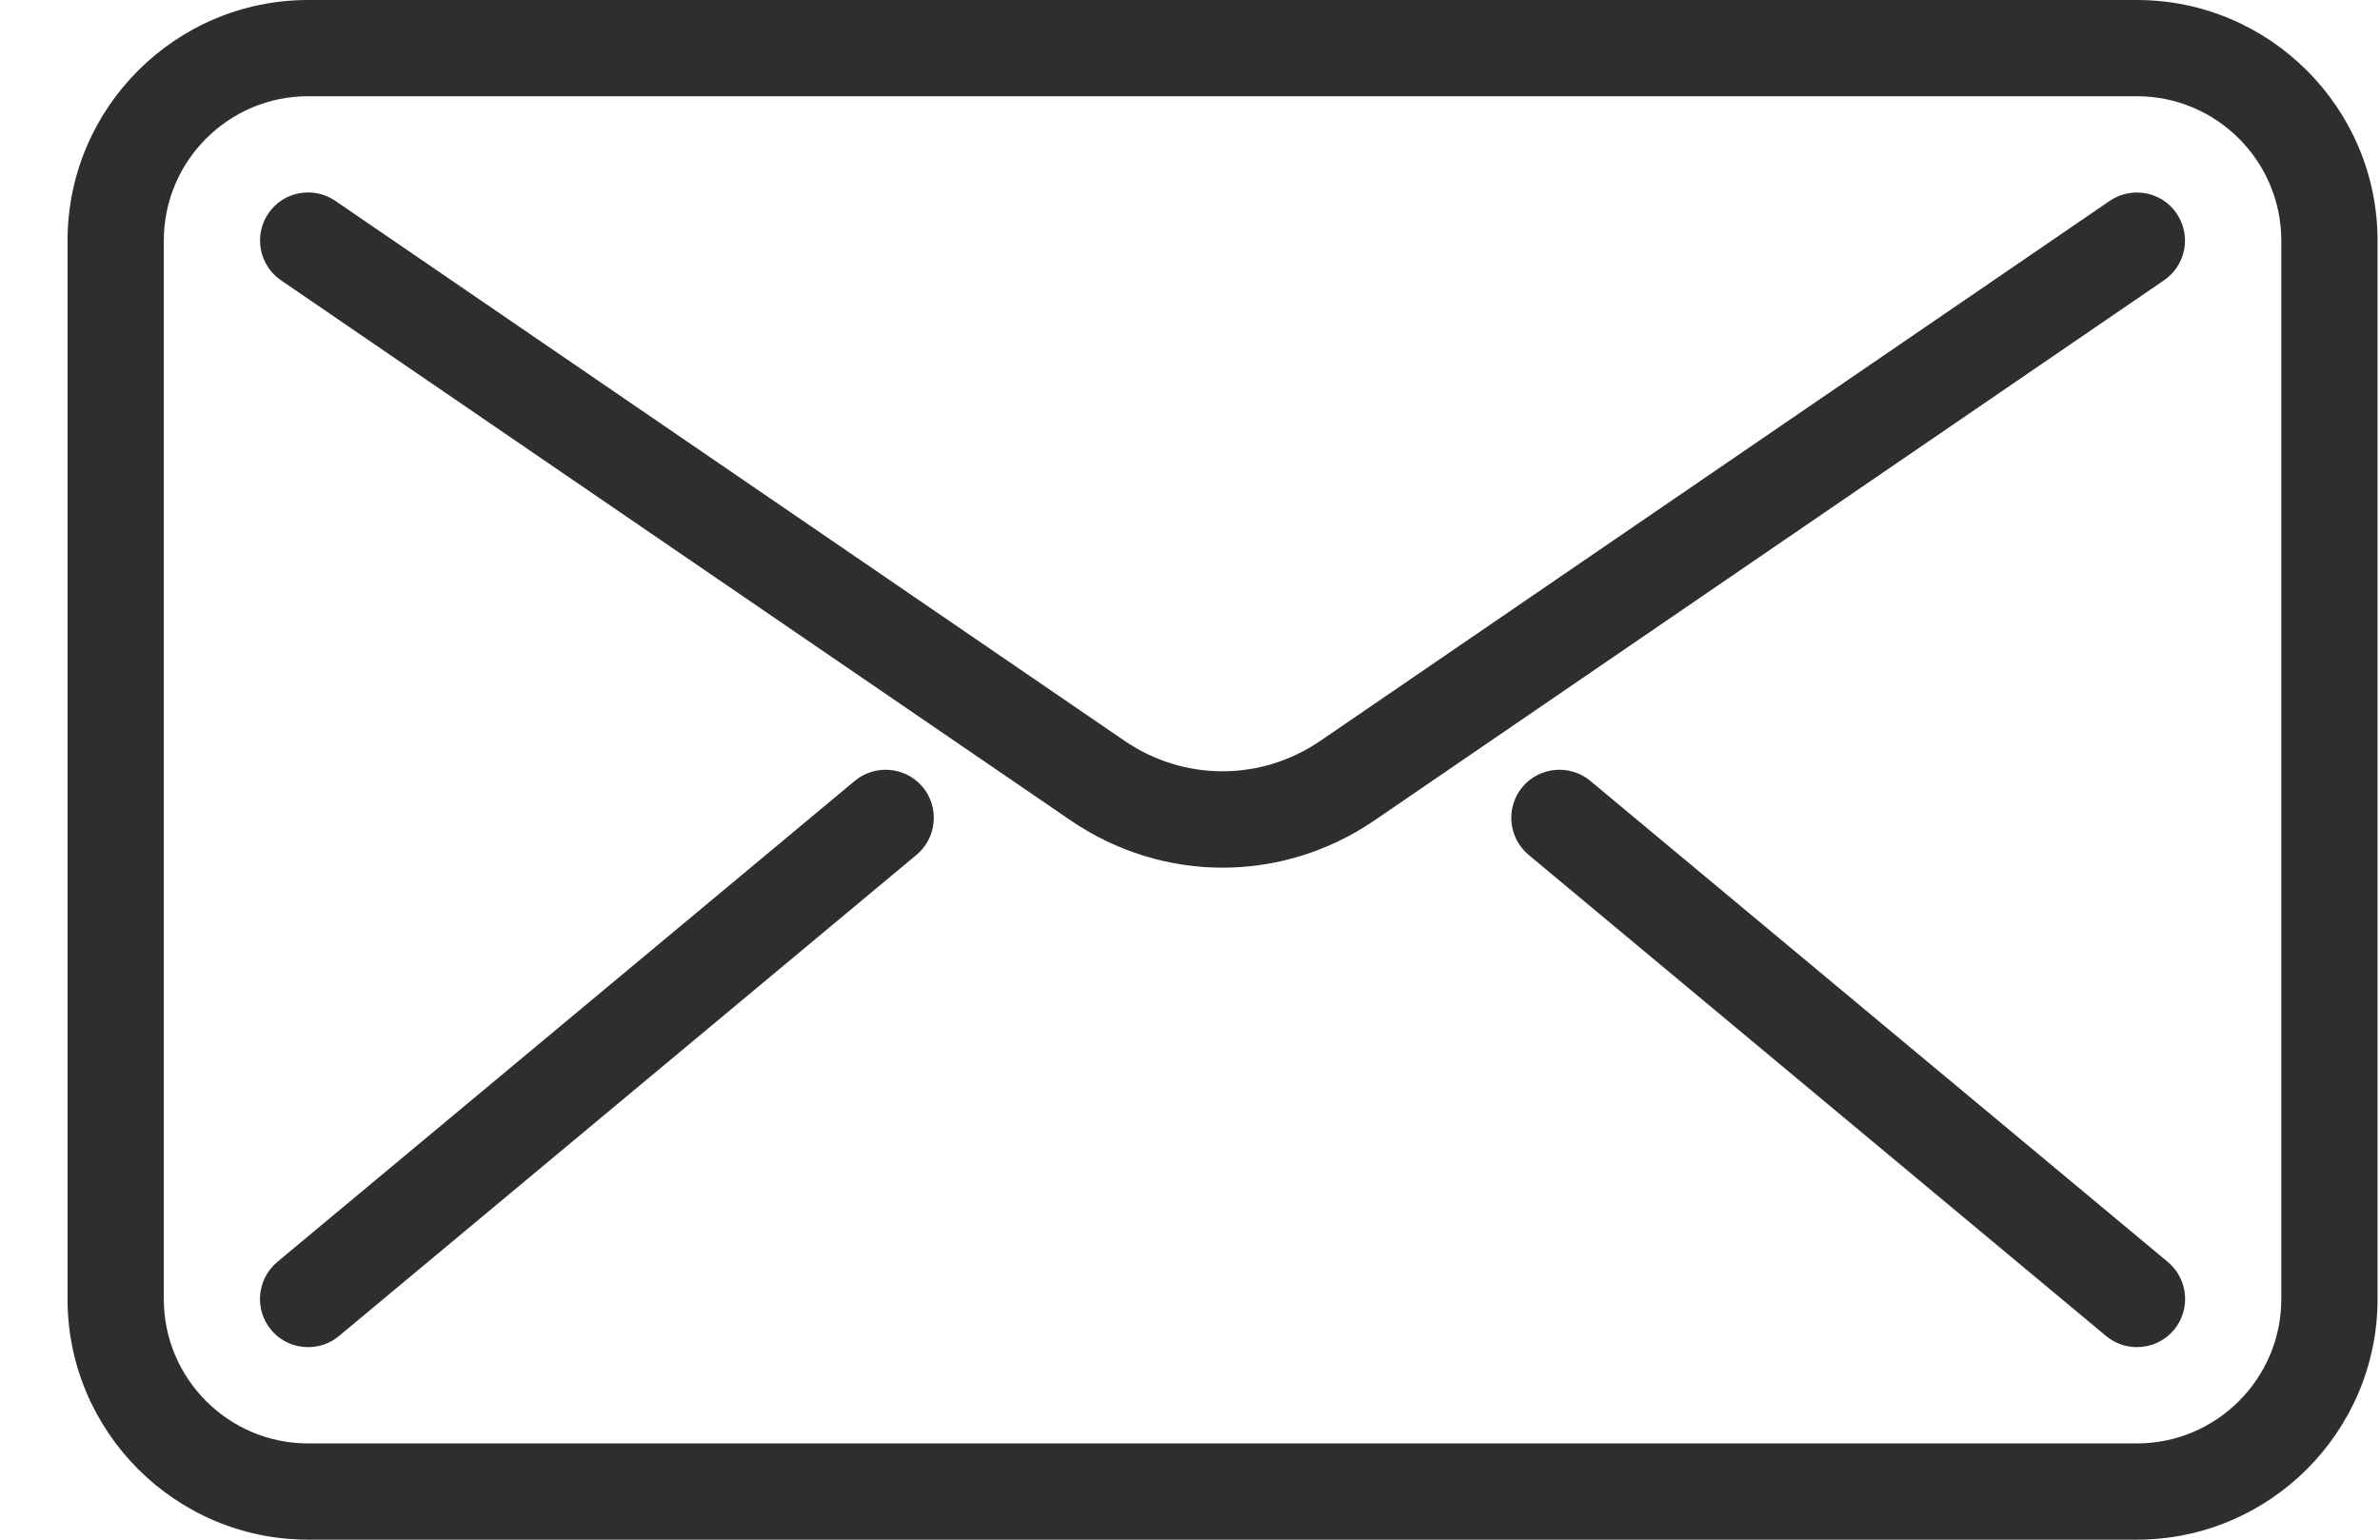
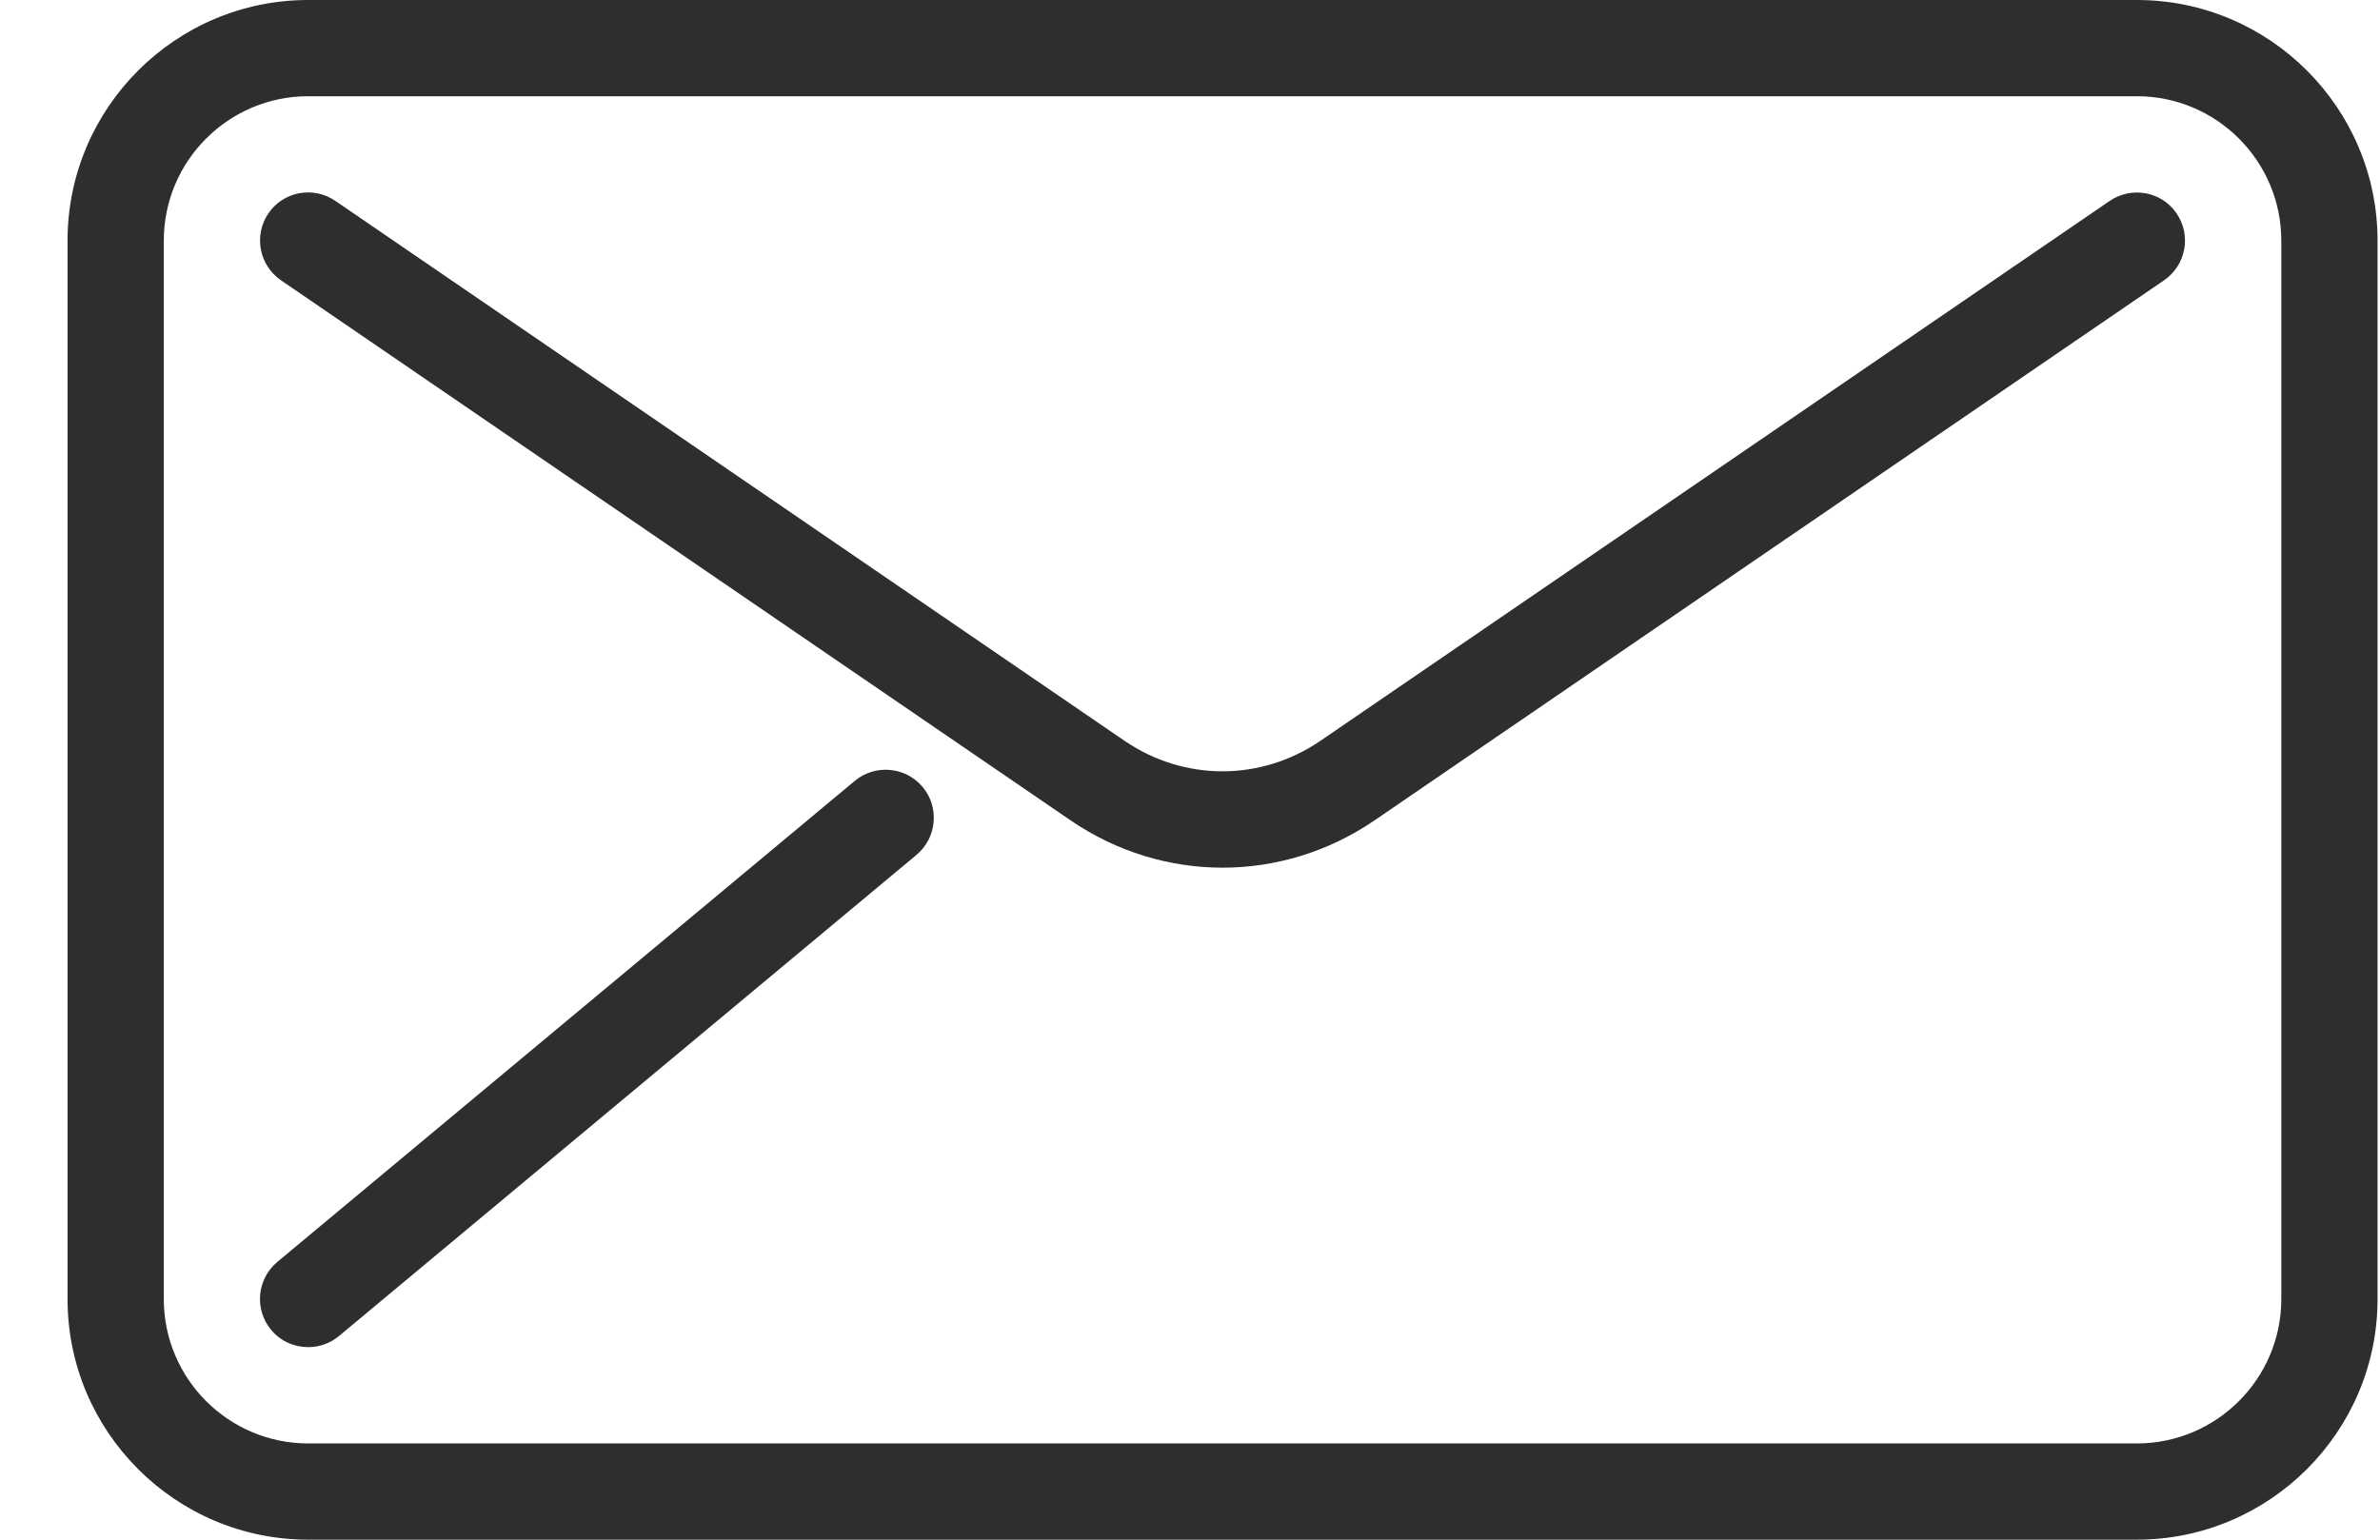
<svg xmlns="http://www.w3.org/2000/svg" width="34" height="22" viewBox="0 0 34 22" fill="none">
  <path d="M30.527 0H4.402C2.507 0 0.965 1.543 0.965 3.438V18.563C0.965 20.457 2.507 22 4.402 22H30.527C32.422 22 33.965 20.457 33.965 18.563V3.438C33.965 1.543 32.422 0 30.527 0ZM32.59 18.562C32.59 19.7 31.664 20.625 30.527 20.625H4.402C3.265 20.625 2.34 19.7 2.34 18.562V3.438C2.34 2.3 3.265 1.375 4.402 1.375H30.527C31.664 1.375 32.59 2.3 32.59 3.438V18.562H32.59Z" fill="#2E2E2E" />
  <path d="M31.094 3.049C30.881 2.736 30.453 2.657 30.138 2.871L18.862 10.586C18.012 11.166 16.915 11.166 16.066 10.586L4.79 2.87C4.475 2.655 4.047 2.736 3.834 3.049C3.621 3.363 3.701 3.79 4.014 4.005L15.291 11.72C15.951 12.172 16.709 12.398 17.465 12.398C18.221 12.398 18.979 12.172 19.639 11.72L30.915 4.005C31.229 3.79 31.308 3.363 31.094 3.049Z" fill="#2E2E2E" />
  <path d="M13.181 11.245C12.937 10.955 12.503 10.915 12.211 11.158L3.961 18.032C3.67 18.276 3.63 18.71 3.873 19.002C4.009 19.166 4.205 19.249 4.403 19.249C4.558 19.249 4.715 19.197 4.843 19.09L13.093 12.215C13.384 11.971 13.424 11.537 13.181 11.245Z" fill="#2E2E2E" />
-   <path d="M30.969 18.032L22.719 11.158C22.426 10.915 21.993 10.955 21.749 11.245C21.506 11.538 21.546 11.971 21.837 12.215L30.087 19.09C30.216 19.197 30.372 19.249 30.527 19.249C30.724 19.249 30.919 19.166 31.057 19.002C31.3 18.709 31.26 18.276 30.969 18.032Z" fill="#2E2E2E" />
</svg>